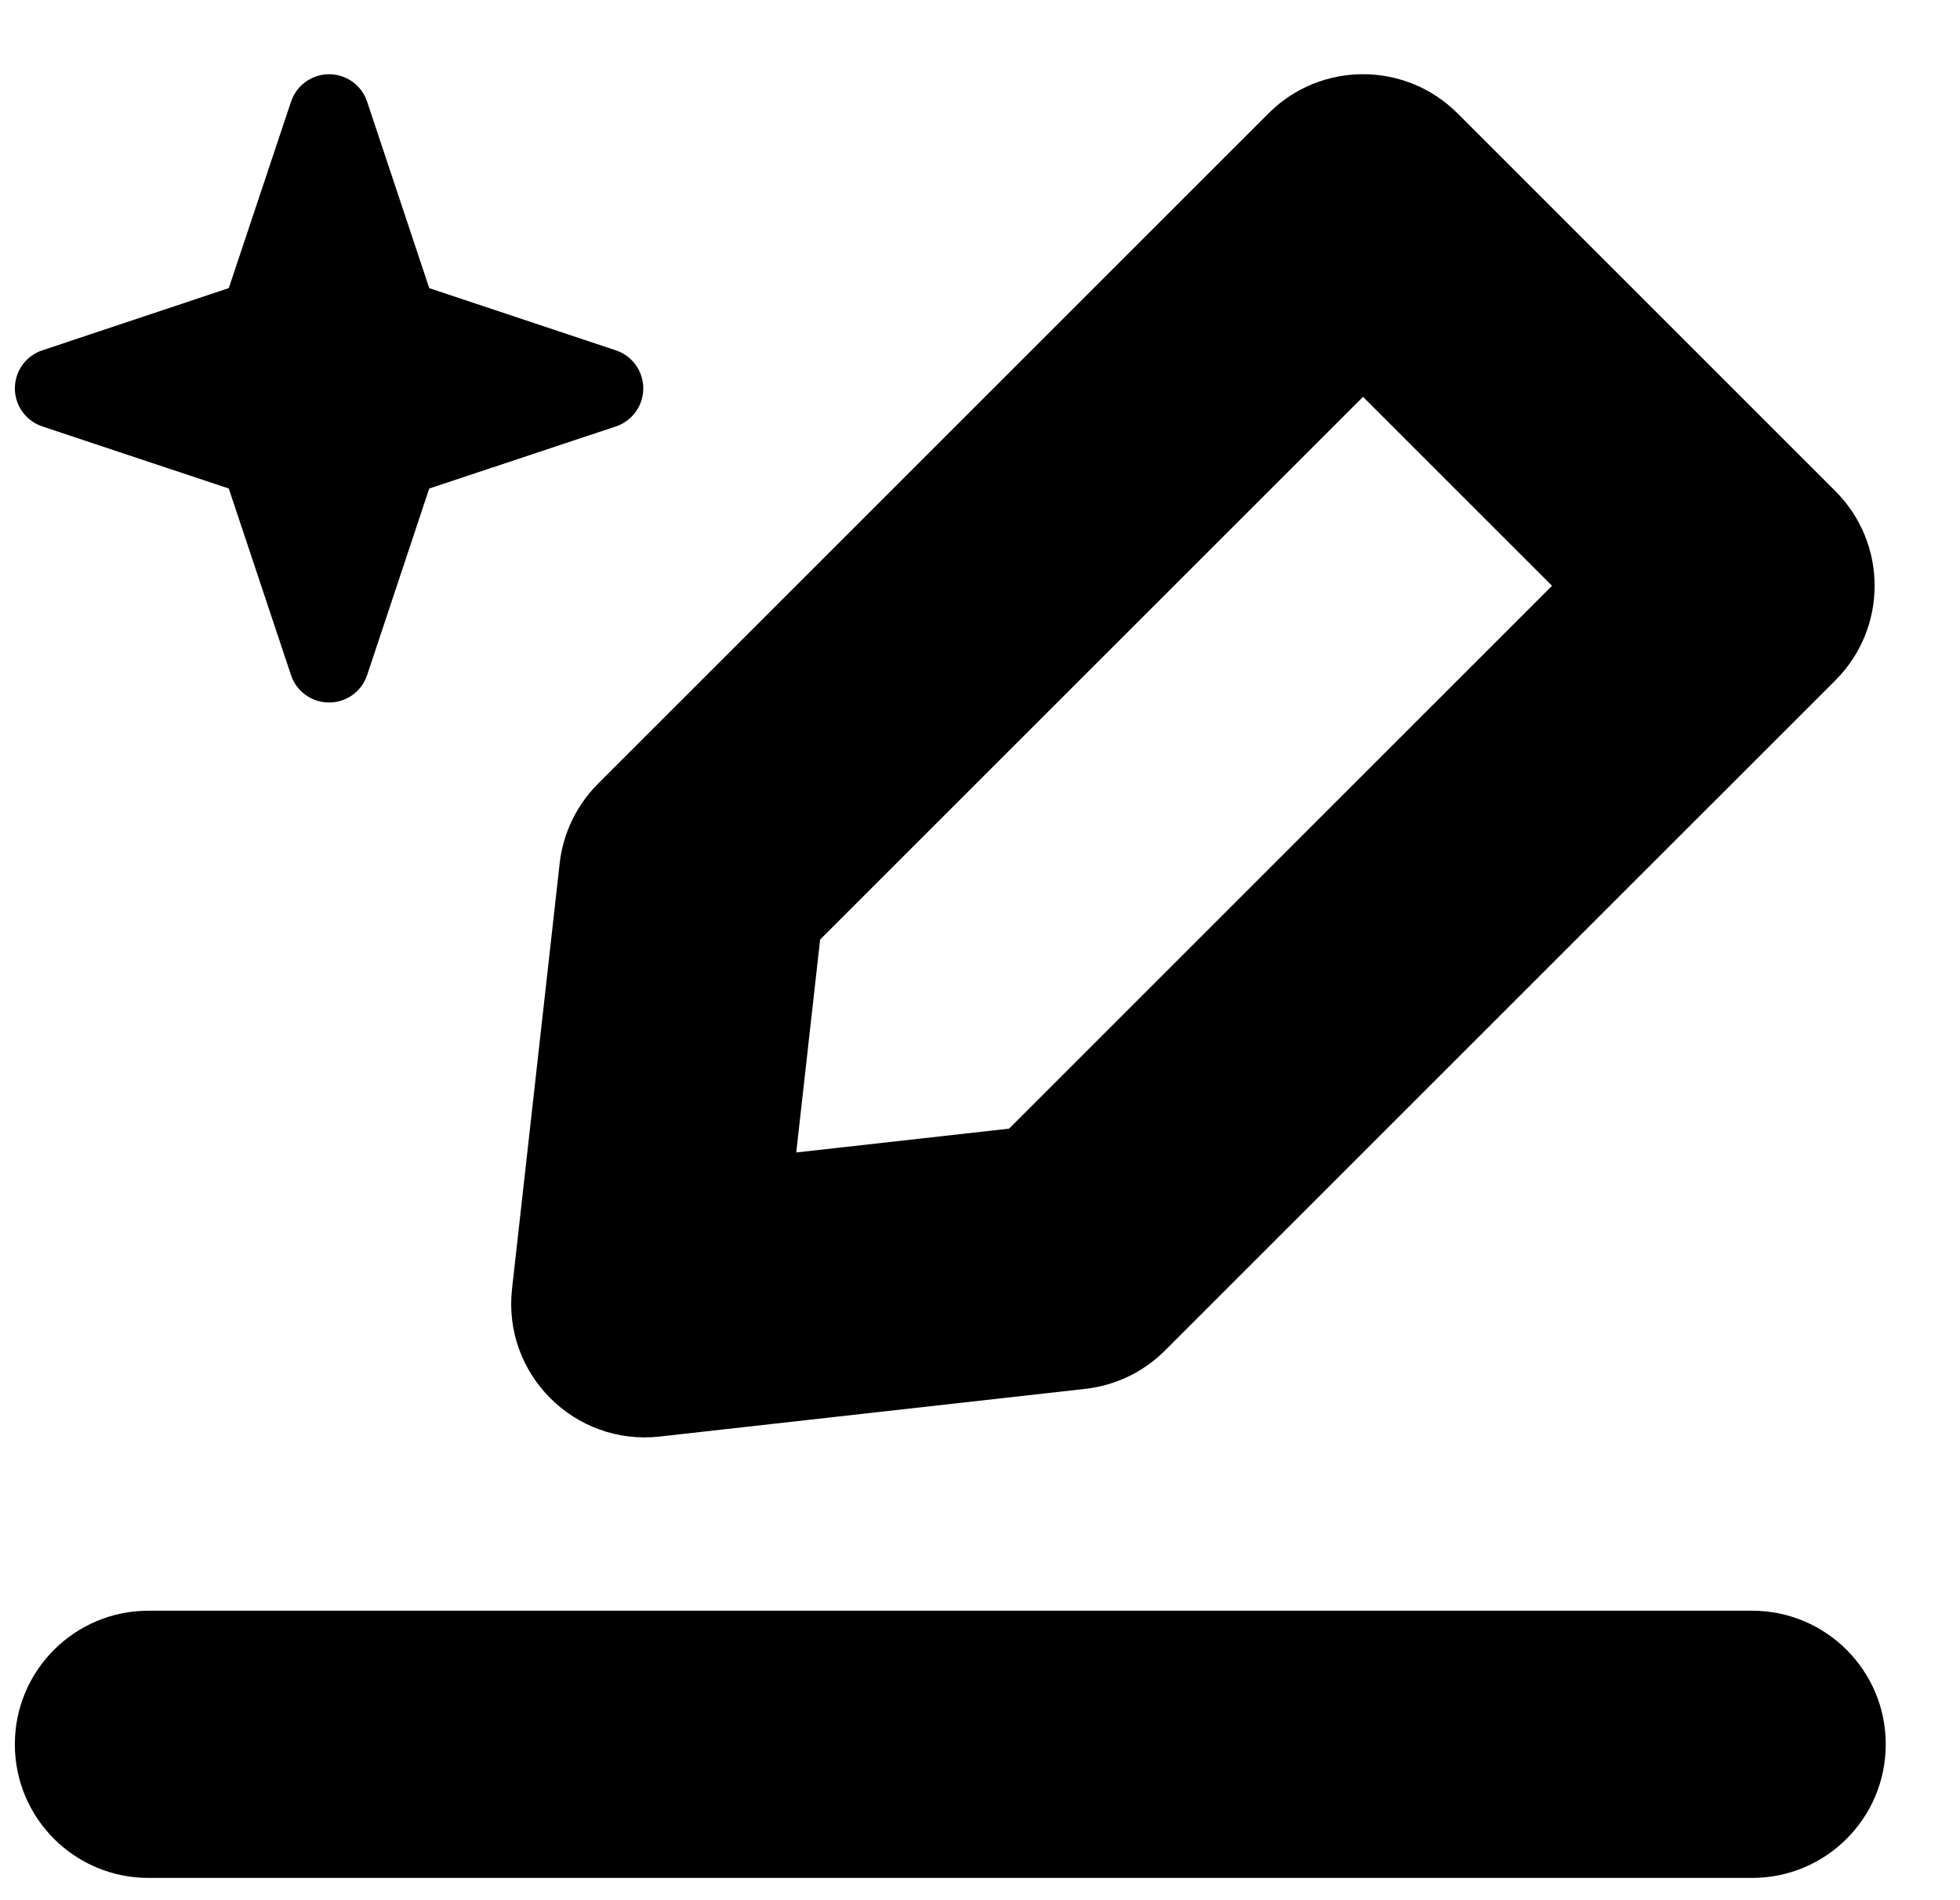
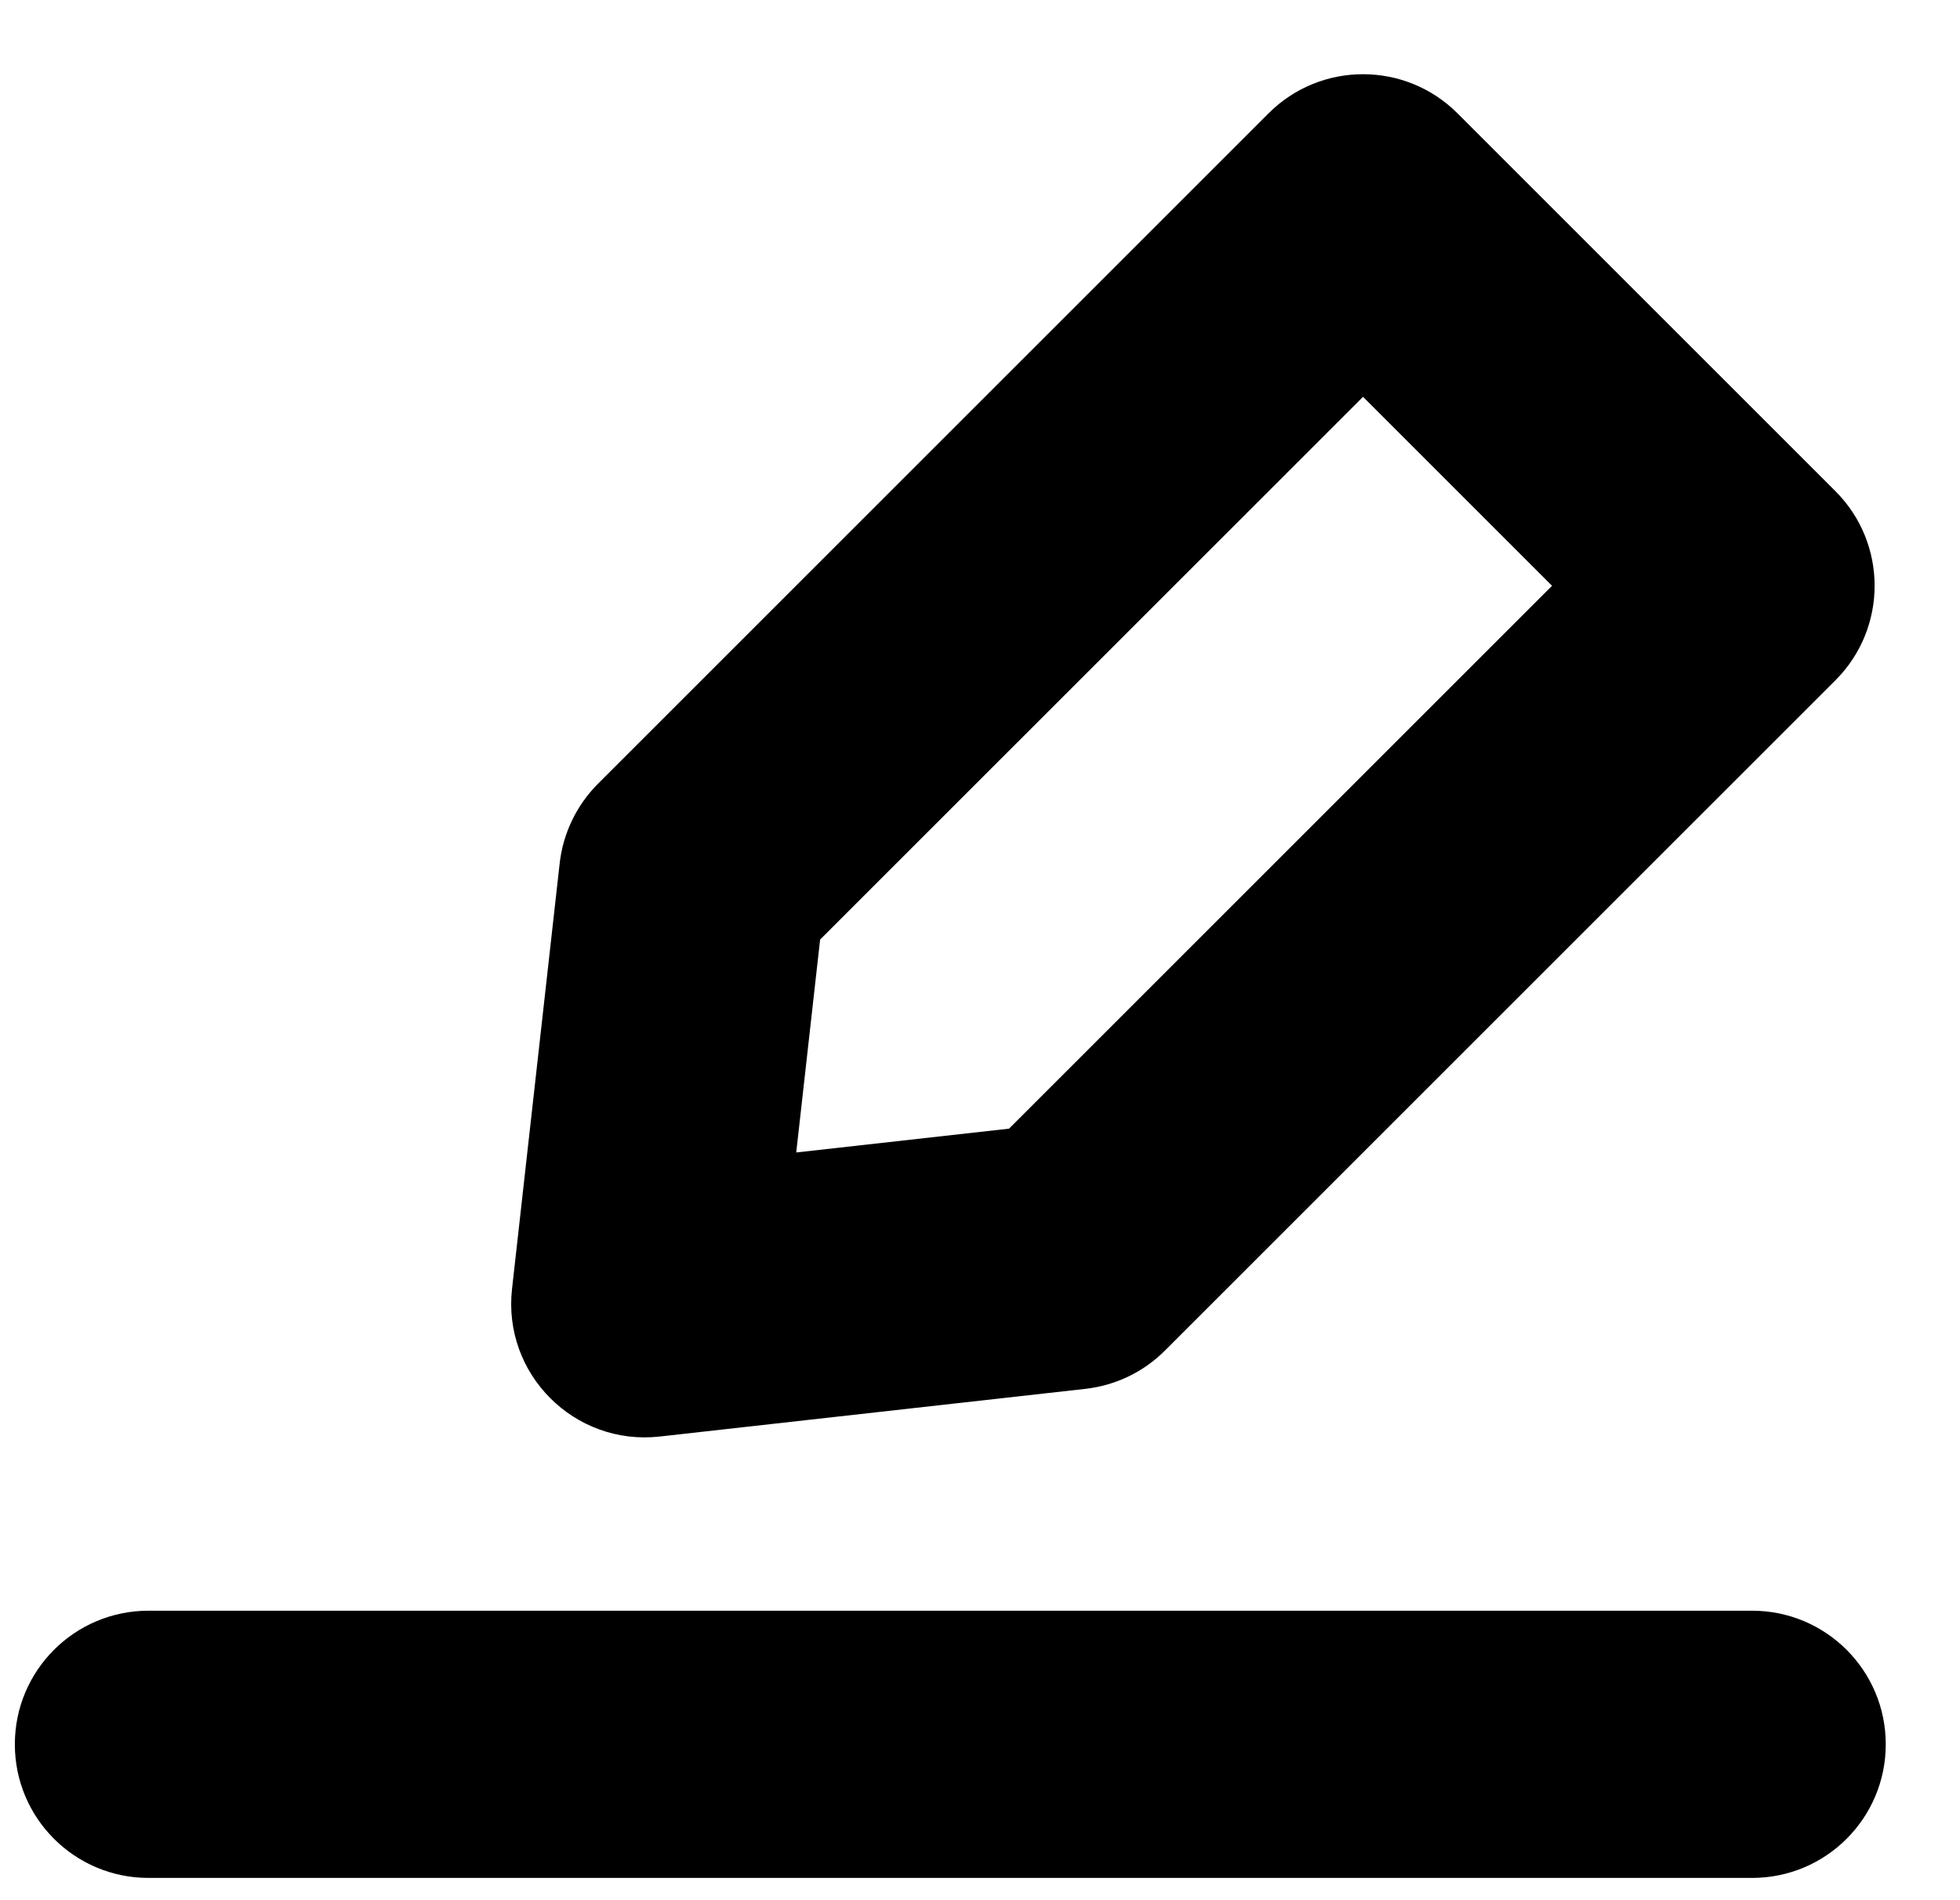
<svg xmlns="http://www.w3.org/2000/svg" width="33" height="32" viewBox="0 0 33 32" fill="none">
-   <path fill-rule="evenodd" clip-rule="evenodd" d="M5.754 1.285C5.956 1.352 6.114 1.51 6.181 1.712L7.227 4.852L10.37 5.9C10.723 6.018 10.914 6.4 10.796 6.754C10.729 6.956 10.571 7.114 10.37 7.181L7.227 8.227L6.181 11.37C6.063 11.723 5.681 11.914 5.327 11.796C5.126 11.729 4.967 11.571 4.9 11.37L3.852 8.227L0.712 7.181C0.358 7.063 0.167 6.681 0.285 6.327C0.352 6.126 0.51 5.967 0.712 5.9L3.852 4.852L4.9 1.712C5.018 1.358 5.4 1.167 5.754 1.285Z" fill="black" />
  <path fill-rule="evenodd" clip-rule="evenodd" d="M2.5 27.125H29.5C30.743 27.125 31.75 28.132 31.75 29.375C31.75 30.618 30.743 31.625 29.5 31.625H2.5C1.257 31.625 0.25 30.618 0.25 29.375C0.25 28.132 1.257 27.125 2.5 27.125Z" fill="black" />
  <path d="M11.107 24.192L18.274 23.389C18.781 23.332 19.254 23.105 19.614 22.744L30.904 11.455C31.782 10.576 31.782 9.152 30.904 8.273L24.54 1.909C23.661 1.03 22.236 1.03 21.358 1.909L10.069 13.198C9.708 13.559 9.48 14.032 9.423 14.539L8.621 21.705C8.46 23.14 9.673 24.352 11.107 24.192ZM13.406 19.408L13.808 15.823L22.949 6.683L26.131 9.865L16.989 19.007L13.406 19.408Z" fill="black" />
</svg>